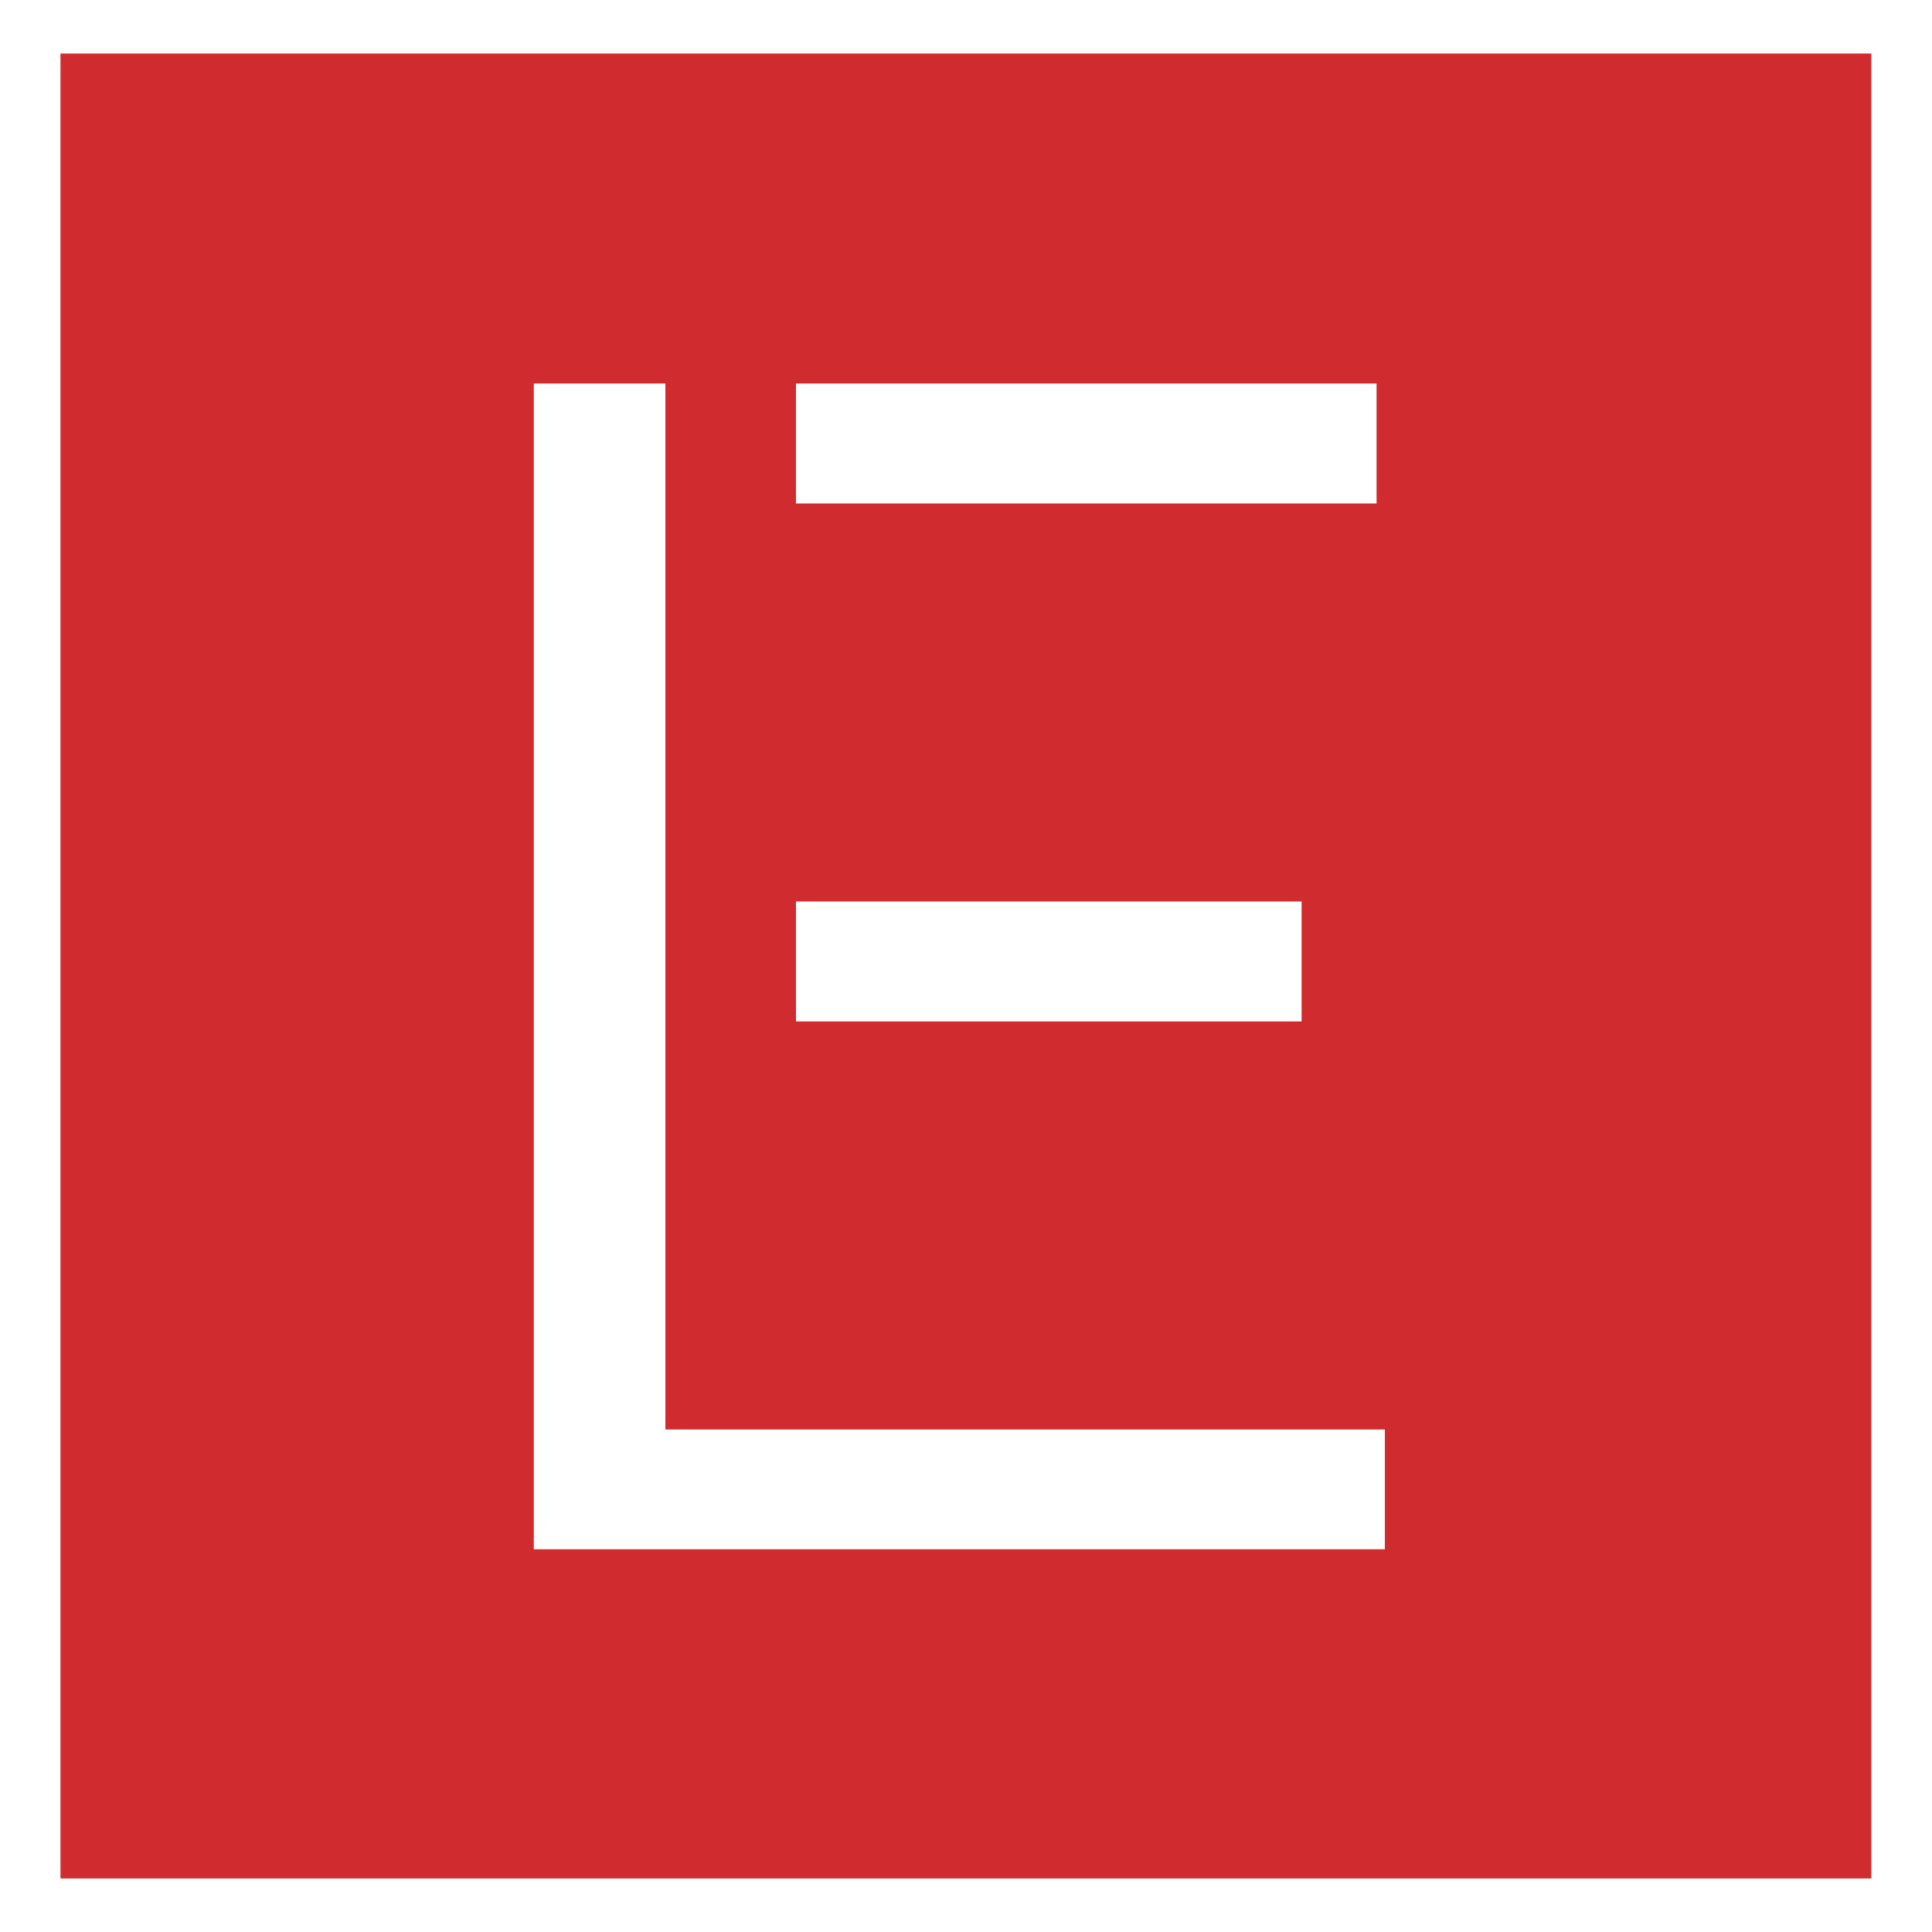
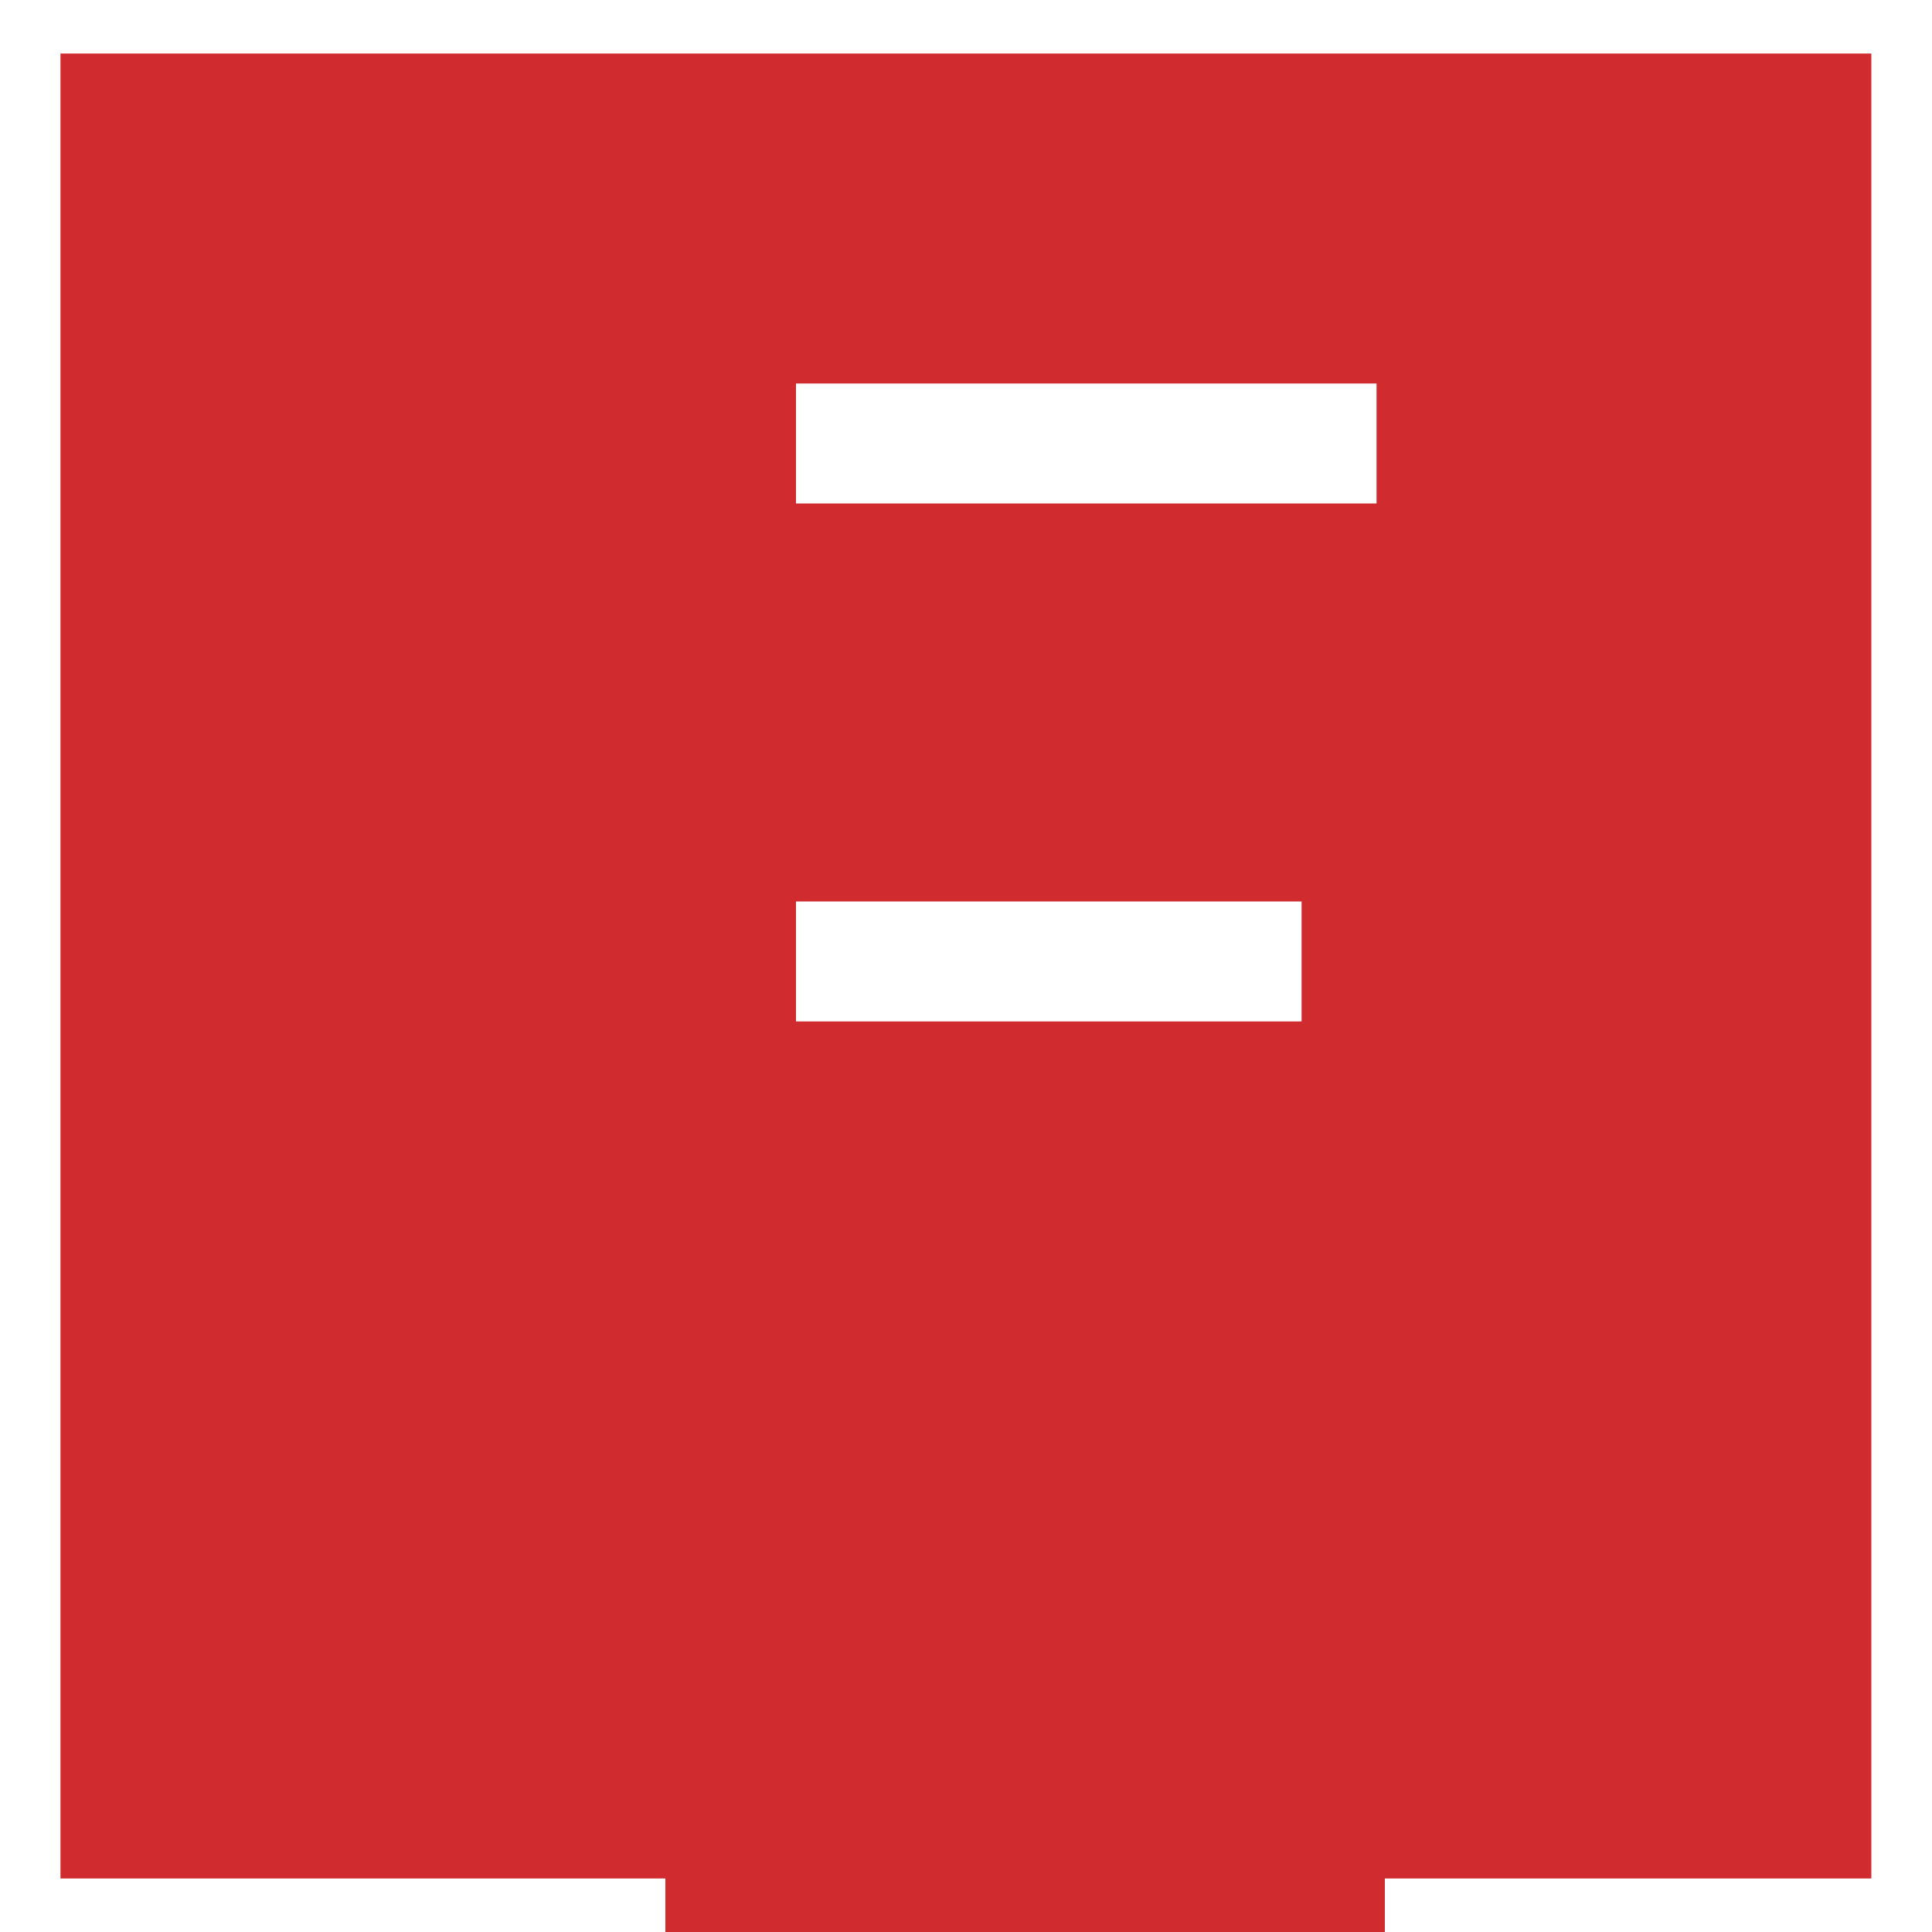
<svg xmlns="http://www.w3.org/2000/svg" version="1.1" id="Layer_1" x="0px" y="0px" viewBox="0 0 1000 1000" style="enable-background:new 0 0 1000 1000;" xml:space="preserve">
  <style type="text/css">
	.st0{fill:#D02C2F;}
</style>
-   <path class="st0" d="M31.3,27.7v944.6h937.3V27.7H31.3z M412,198.5h300.5v62.1H412V198.5z M412,466.6h261.7v62.1H412V466.6z   M716.8,801.9H276.3V198.5h68.1v62.1v206v62.1v62.7v148.5h372.4V801.9z" />
+   <path class="st0" d="M31.3,27.7v944.6h937.3V27.7H31.3z M412,198.5h300.5v62.1H412V198.5z M412,466.6h261.7v62.1H412V466.6z   M716.8,801.9H276.3h68.1v62.1v206v62.1v62.7v148.5h372.4V801.9z" />
</svg>